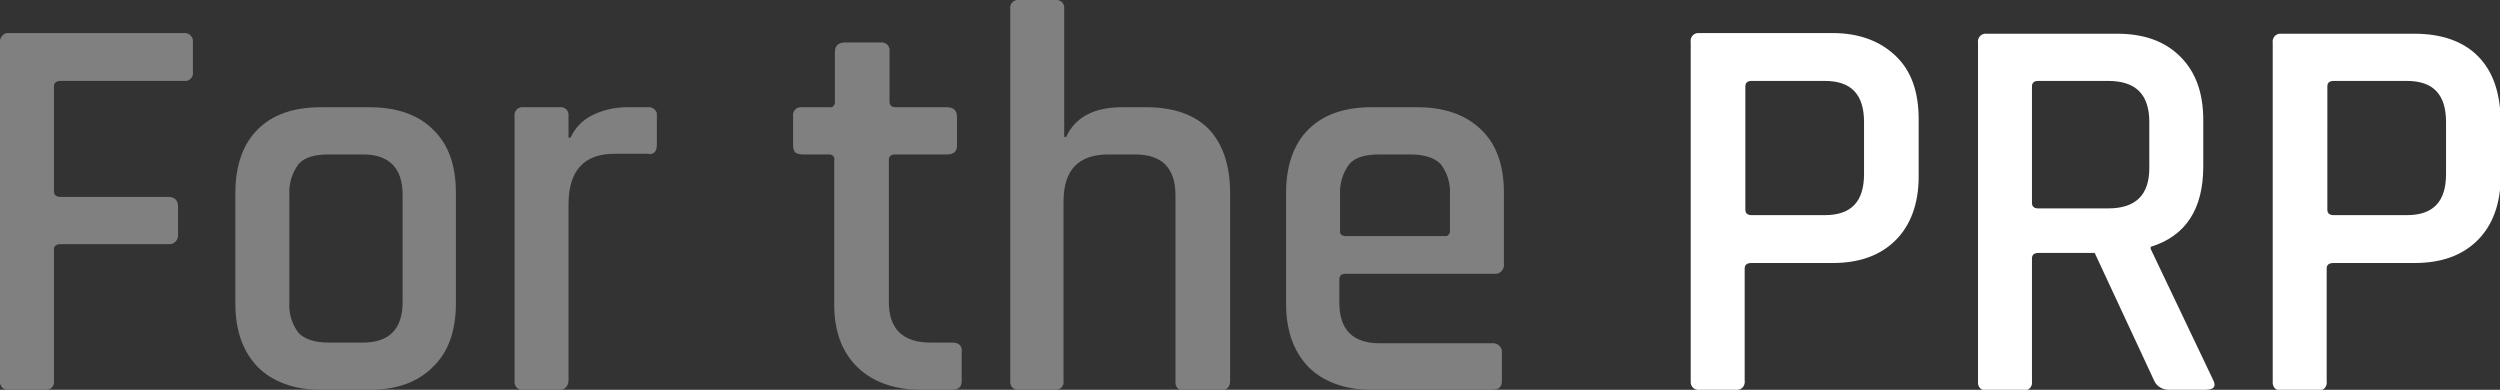
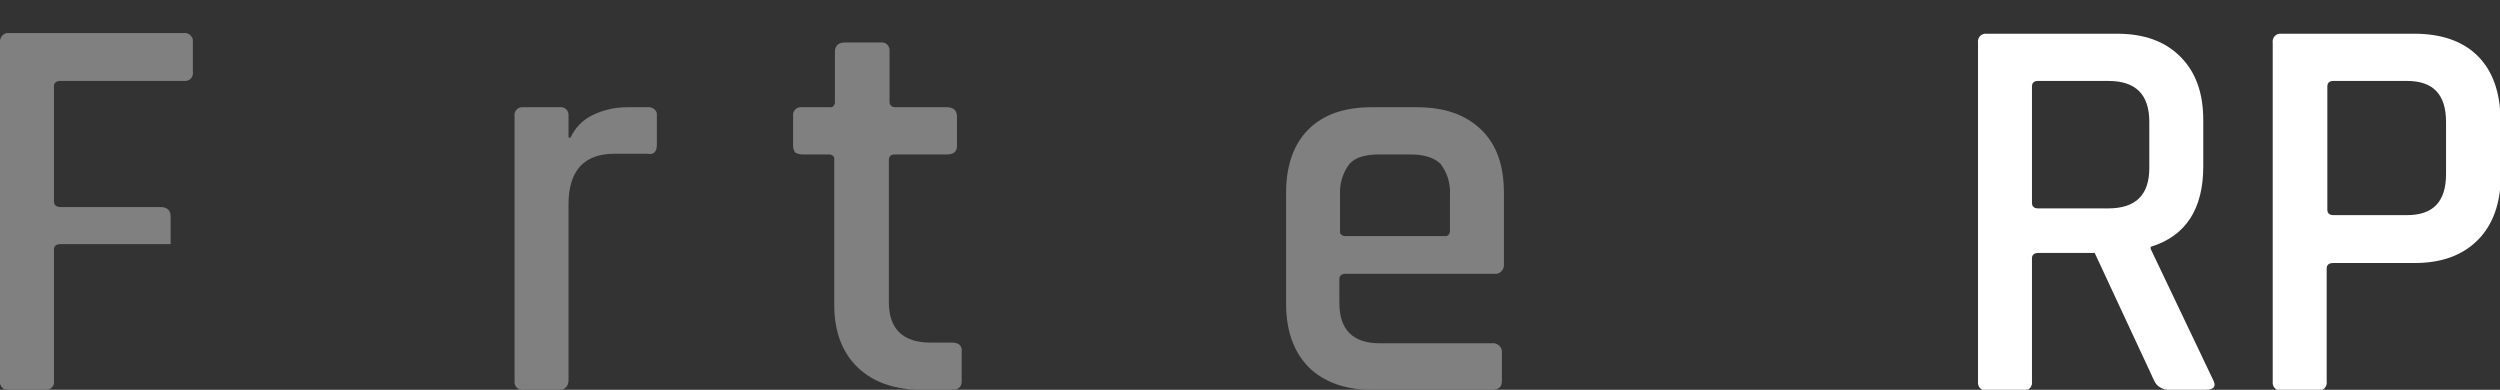
<svg xmlns="http://www.w3.org/2000/svg" version="1.1" id="レイヤー_1" x="0px" y="0px" viewBox="0 0 370.7 57.8" style="enable-background:new 0 0 370.7 57.8;" xml:space="preserve">
  <rect x="0" y="0" width="370.7" height="57.8" fill="#333333" stroke="none" />
  <style type="text/css">
	.st0{fill:#808080;}
	.st1{fill:#FFFFFF;}
</style>
  <g>
-     <path class="st0" d="M27.2,4.9H1.4c-0.1,0-0.2,0-0.4,0C0.4,5-0.1,5.7,0,6.3v50.1c0,0.1,0,0.2,0,0.4c0.1,0.7,0.7,1.1,1.4,1h5.2   c0.1,0,0.2,0,0.4,0c0.7-0.1,1.1-0.7,1-1.4V37c0-0.5,0.3-0.8,1-0.8h15.9c0.1,0,0.2,0,0.4,0c0.7-0.1,1.2-0.8,1.1-1.5v-4.1   c0-0.9-0.5-1.4-1.5-1.4H9c-0.7,0-1-0.3-1-0.9V12.8C8,12.3,8.3,12,9,12h18.2c0.1,0,0.2,0,0.4,0c0.7-0.1,1.1-0.7,1-1.4V6.3   c0-0.1,0-0.2,0-0.4C28.5,5.3,27.9,4.8,27.2,4.9z" />
-     <path class="st0" d="M54.8,15.9h-7.2c-4.1,0-7.2,1.1-9.4,3.3s-3.3,5.4-3.3,9.4V45c0,4,1.1,7.1,3.3,9.4c2.2,2.2,5.4,3.4,9.4,3.4h7.2   c4,0,7.1-1.1,9.4-3.4c2.3-2.2,3.4-5.4,3.4-9.4V28.6c0-4.1-1.1-7.2-3.4-9.4C62,17,58.8,15.9,54.8,15.9z M59.7,44.8c0,4-2,6-5.9,6h-5   l0,0c-2.1,0-3.6-0.5-4.5-1.4c-1-1.3-1.5-2.9-1.4-4.6V28.9c-0.1-1.6,0.4-3.3,1.4-4.6c0.9-1,2.4-1.4,4.5-1.4h5c3.9,0,5.9,2,5.9,6   V44.8z" />
+     <path class="st0" d="M27.2,4.9H1.4c-0.1,0-0.2,0-0.4,0C0.4,5-0.1,5.7,0,6.3v50.1c0,0.1,0,0.2,0,0.4c0.1,0.7,0.7,1.1,1.4,1h5.2   c0.1,0,0.2,0,0.4,0c0.7-0.1,1.1-0.7,1-1.4V37c0-0.5,0.3-0.8,1-0.8h15.9c0.1,0,0.2,0,0.4,0v-4.1   c0-0.9-0.5-1.4-1.5-1.4H9c-0.7,0-1-0.3-1-0.9V12.8C8,12.3,8.3,12,9,12h18.2c0.1,0,0.2,0,0.4,0c0.7-0.1,1.1-0.7,1-1.4V6.3   c0-0.1,0-0.2,0-0.4C28.5,5.3,27.9,4.8,27.2,4.9z" />
    <path class="st0" d="M96,15.9h-3c-1.8,0-3.6,0.4-5.2,1.2c-1.4,0.7-2.5,1.8-3.2,3.3h-0.3v-3.1c0-0.1,0-0.2,0-0.4   c-0.1-0.7-0.7-1.1-1.4-1h-5.2c-0.1,0-0.2,0-0.4,0c-0.7,0.1-1.1,0.7-1,1.4v39.1c0,0.1,0,0.2,0,0.4c0.1,0.7,0.7,1.1,1.4,1h5.2   c0.1,0,0.2,0,0.3,0c0.7-0.1,1.1-0.7,1.1-1.4V30.3c0-5,2.3-7.5,6.8-7.5H96c0.9,0.2,1.4-0.3,1.4-1.3v-4.3c0-0.1,0-0.2,0-0.4   C97.3,16.3,96.7,15.8,96,15.9z" />
    <path class="st0" d="M141.2,50.8H138c-4.1,0-6.2-2-6.2-6V23.7c0-0.5,0.3-0.8,0.9-0.8h7.7c1,0,1.5-0.4,1.5-1.3v-4.3   c0-0.9-0.5-1.4-1.5-1.4h-7.6c-0.6,0-0.9-0.3-0.9-0.8V7.7c0-0.1,0-0.2,0-0.4c-0.1-0.7-0.7-1.1-1.4-1h-5.2c-1,0-1.5,0.5-1.5,1.4v7.4   c0,0.1,0,0.1,0,0.2c-0.1,0.4-0.4,0.7-0.8,0.6h-4c-0.1,0-0.2,0-0.4,0c-0.7,0.1-1.1,0.7-1,1.4v4.3c0,0.4,0.1,0.7,0.3,1   c0.3,0.2,0.7,0.3,1.1,0.3h3.9c0.1,0,0.1,0,0.2,0c0.4,0.1,0.7,0.4,0.6,0.8v21.5c0,4,1.2,7.1,3.5,9.3s5.5,3.3,9.5,3.3h4.4   c1,0,1.5-0.4,1.5-1.3v-4.3C142.7,51.3,142.2,50.8,141.2,50.8z" />
-     <path class="st0" d="M170,15.9h-3.6c-4.2,0-7,1.5-8.3,4.4h-0.3V1.4c0-0.1,0-0.2,0-0.4c-0.1-0.7-0.7-1.1-1.4-1h-5.2   c-0.1,0-0.2,0-0.4,0c-0.7,0.1-1.1,0.7-1,1.4v55c0,0.1,0,0.2,0,0.4c0.1,0.7,0.7,1.1,1.4,1h5.2c0.1,0,0.2,0,0.3,0   c0.7-0.1,1.1-0.7,1-1.4V29.9c0-4.7,2.2-7,6.7-7h3.9c4,0,6,2,6,6.1v27.5c0,0.1,0,0.2,0,0.4c0.1,0.7,0.7,1.1,1.4,1h5.2   c1,0,1.5-0.5,1.5-1.4V28.6c0-4.1-1.1-7.3-3.2-9.5C177.1,17,174,15.9,170,15.9z" />
    <path class="st0" d="M210.1,15.9h-6.7c-4.1,0-7.2,1.1-9.4,3.3s-3.3,5.4-3.3,9.4V45c0,4,1.1,7.1,3.3,9.4c2.2,2.2,5.4,3.4,9.4,3.4   h17.8c1,0,1.5-0.4,1.5-1.3v-4.1c0-0.1,0-0.2,0-0.4c-0.1-0.7-0.8-1.2-1.5-1.1h-16.6c-4,0-6-2-6-6v-3.5c0-0.5,0.3-0.8,0.9-0.8h22   c0.1,0,0.2,0,0.4,0c0.7-0.1,1.2-0.8,1.1-1.5V28.6c0-4.1-1.1-7.2-3.4-9.4C217.3,17,214.2,15.9,210.1,15.9z M215,28.9v5.3   c0,0.1,0,0.1,0,0.2c-0.1,0.4-0.4,0.7-0.8,0.6h-14.7l0,0c-0.1,0-0.1,0-0.2,0c-0.4-0.1-0.7-0.4-0.6-0.8v-5.3   c-0.1-1.6,0.4-3.3,1.4-4.6c0.9-1,2.4-1.4,4.5-1.4h4.5c2.1,0,3.6,0.5,4.5,1.4C214.6,25.6,215.1,27.2,215,28.9z" />
-     <path class="st1" d="M271.7,4.9h-19.6c-0.1,0-0.2,0-0.4,0c-0.7,0.1-1.1,0.7-1,1.4v50.1c0,0.1,0,0.2,0,0.4c0.1,0.7,0.7,1.1,1.4,1   h5.2l0,0c0.1,0,0.2,0,0.4,0c0.7-0.1,1.1-0.7,1-1.4V39.8c0-0.5,0.3-0.8,1-0.8h12c4,0,7.1-1.1,9.4-3.4c2.2-2.2,3.4-5.4,3.4-9.4v-8.5   c0-4.1-1.1-7.2-3.4-9.4C278.8,6.1,275.7,4.9,271.7,4.9z M276.4,25.8c0,4.1-1.9,6.1-5.8,6.1h-10.9l0,0c-0.6,0-0.9-0.3-0.9-0.8V12.8   c0-0.5,0.3-0.8,0.9-0.8h10.9c3.9,0,5.8,2,5.8,6.1V25.8z" />
    <path class="st1" d="M318.9,36.9v-0.3c5.2-1.6,7.8-5.6,7.8-11.9v-6.9c0-4-1.1-7.1-3.4-9.4S317.9,5,313.9,5h-19.2   c-0.1,0-0.2,0-0.4,0c-0.7,0.1-1.1,0.7-1,1.4v50.1c0,0.1,0,0.2,0,0.4c0.1,0.7,0.7,1.1,1.4,1h5.2c0.1,0,0.2,0,0.4,0   c0.7-0.1,1.1-0.7,1-1.4V38.3c0-0.5,0.3-0.8,1-0.8h8.3l8.8,18.9c0.4,1,1.5,1.5,2.5,1.4h5.1c1.3,0,1.7-0.5,1.1-1.6L318.9,36.9z    M318.7,24.9c0,4-2,6-6.1,6h-10.4c-0.6,0-0.9-0.3-0.9-0.8V12.8c0-0.5,0.3-0.8,0.9-0.8h10.4c4.1,0,6.1,2,6.1,6.1V24.9z" />
    <path class="st1" d="M367.4,8.3C365.2,6.1,362,5,358,5h-19.6c-0.1,0-0.2,0-0.4,0c-0.7,0.1-1.1,0.7-1,1.4v50.1c0,0.1,0,0.2,0,0.4   c0.1,0.7,0.7,1.1,1.4,1h5.2l0,0c0.1,0,0.2,0,0.4,0c0.7-0.1,1.1-0.7,1-1.4V39.8c0-0.5,0.3-0.8,1-0.8h12c4,0,7.1-1.1,9.4-3.4   c2.2-2.2,3.4-5.4,3.4-9.4v-8.5C370.7,13.6,369.6,10.5,367.4,8.3z M362.7,25.8c0,4.1-1.9,6.1-5.8,6.1H346c-0.6,0-0.9-0.3-0.9-0.8   V12.8c0-0.5,0.3-0.8,0.9-0.8h10.9c3.9,0,5.8,2,5.8,6.1V25.8z" />
  </g>
</svg>